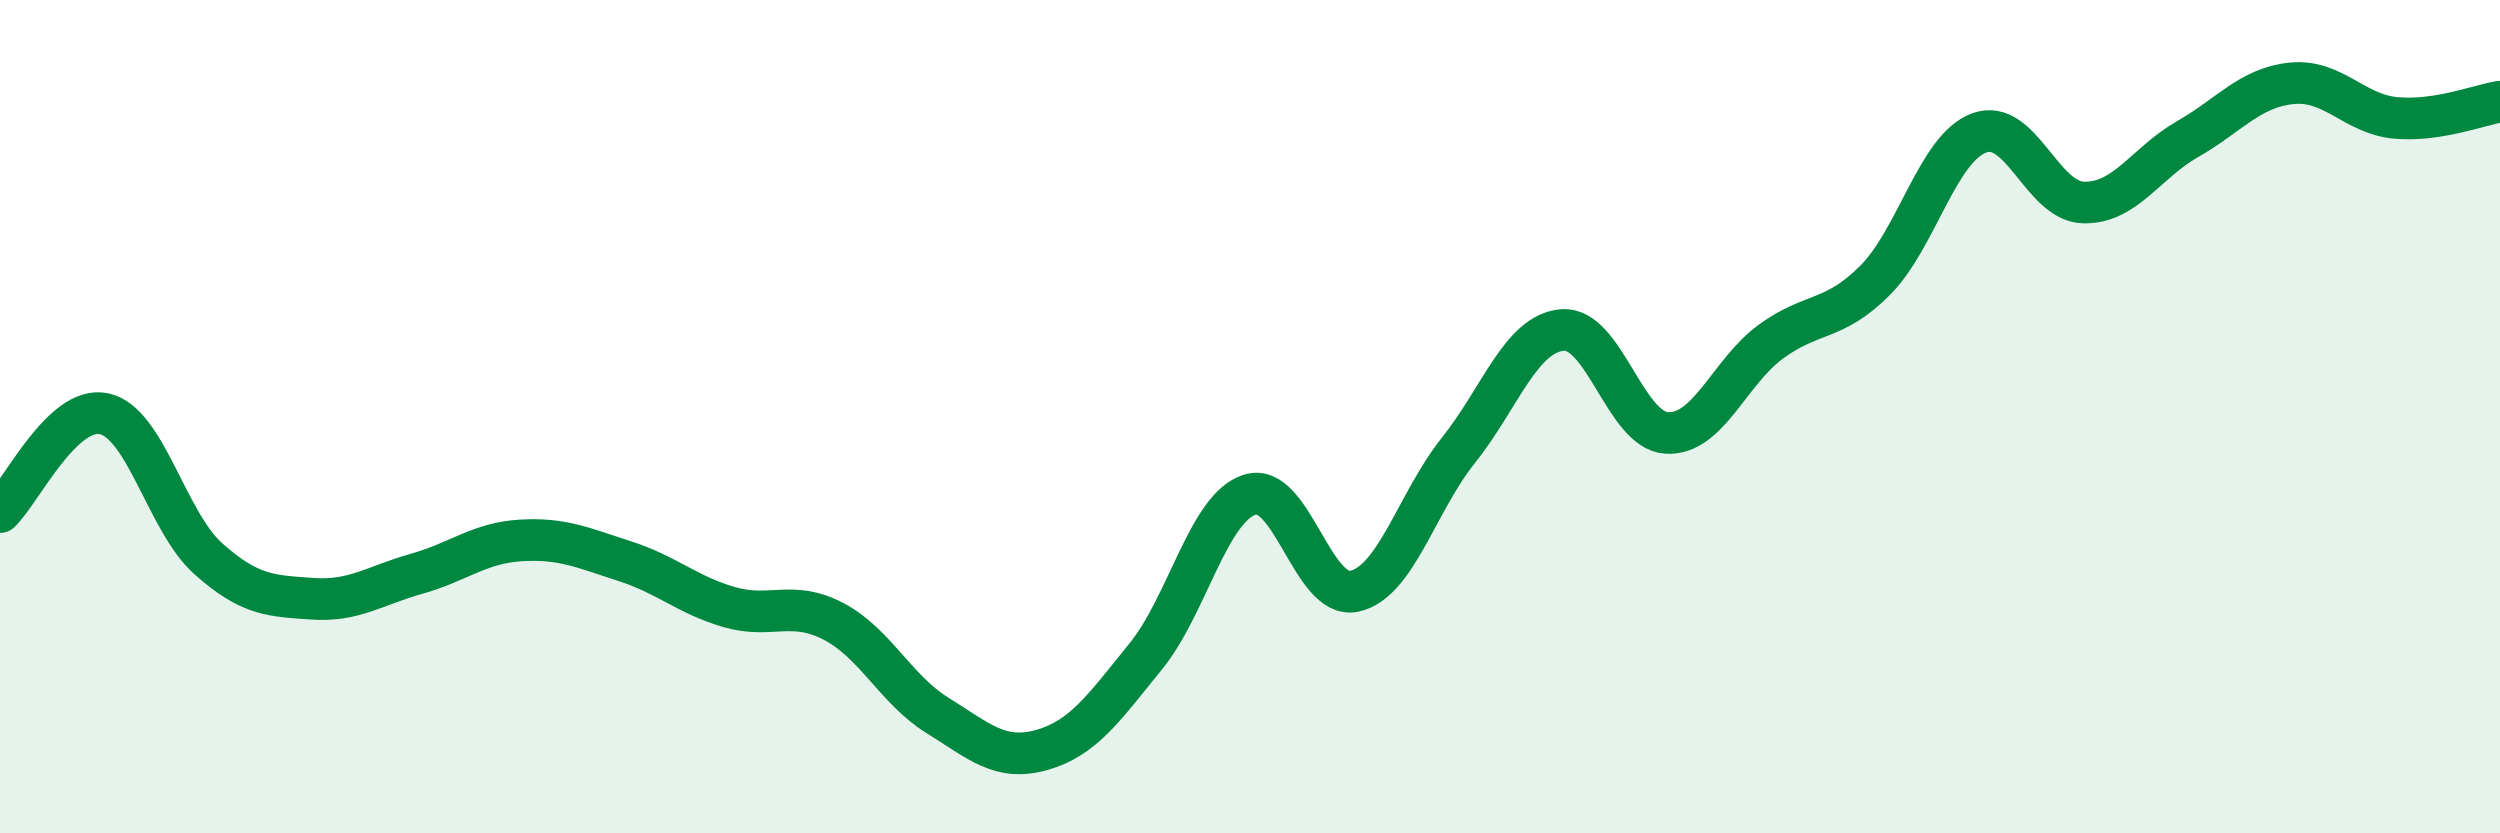
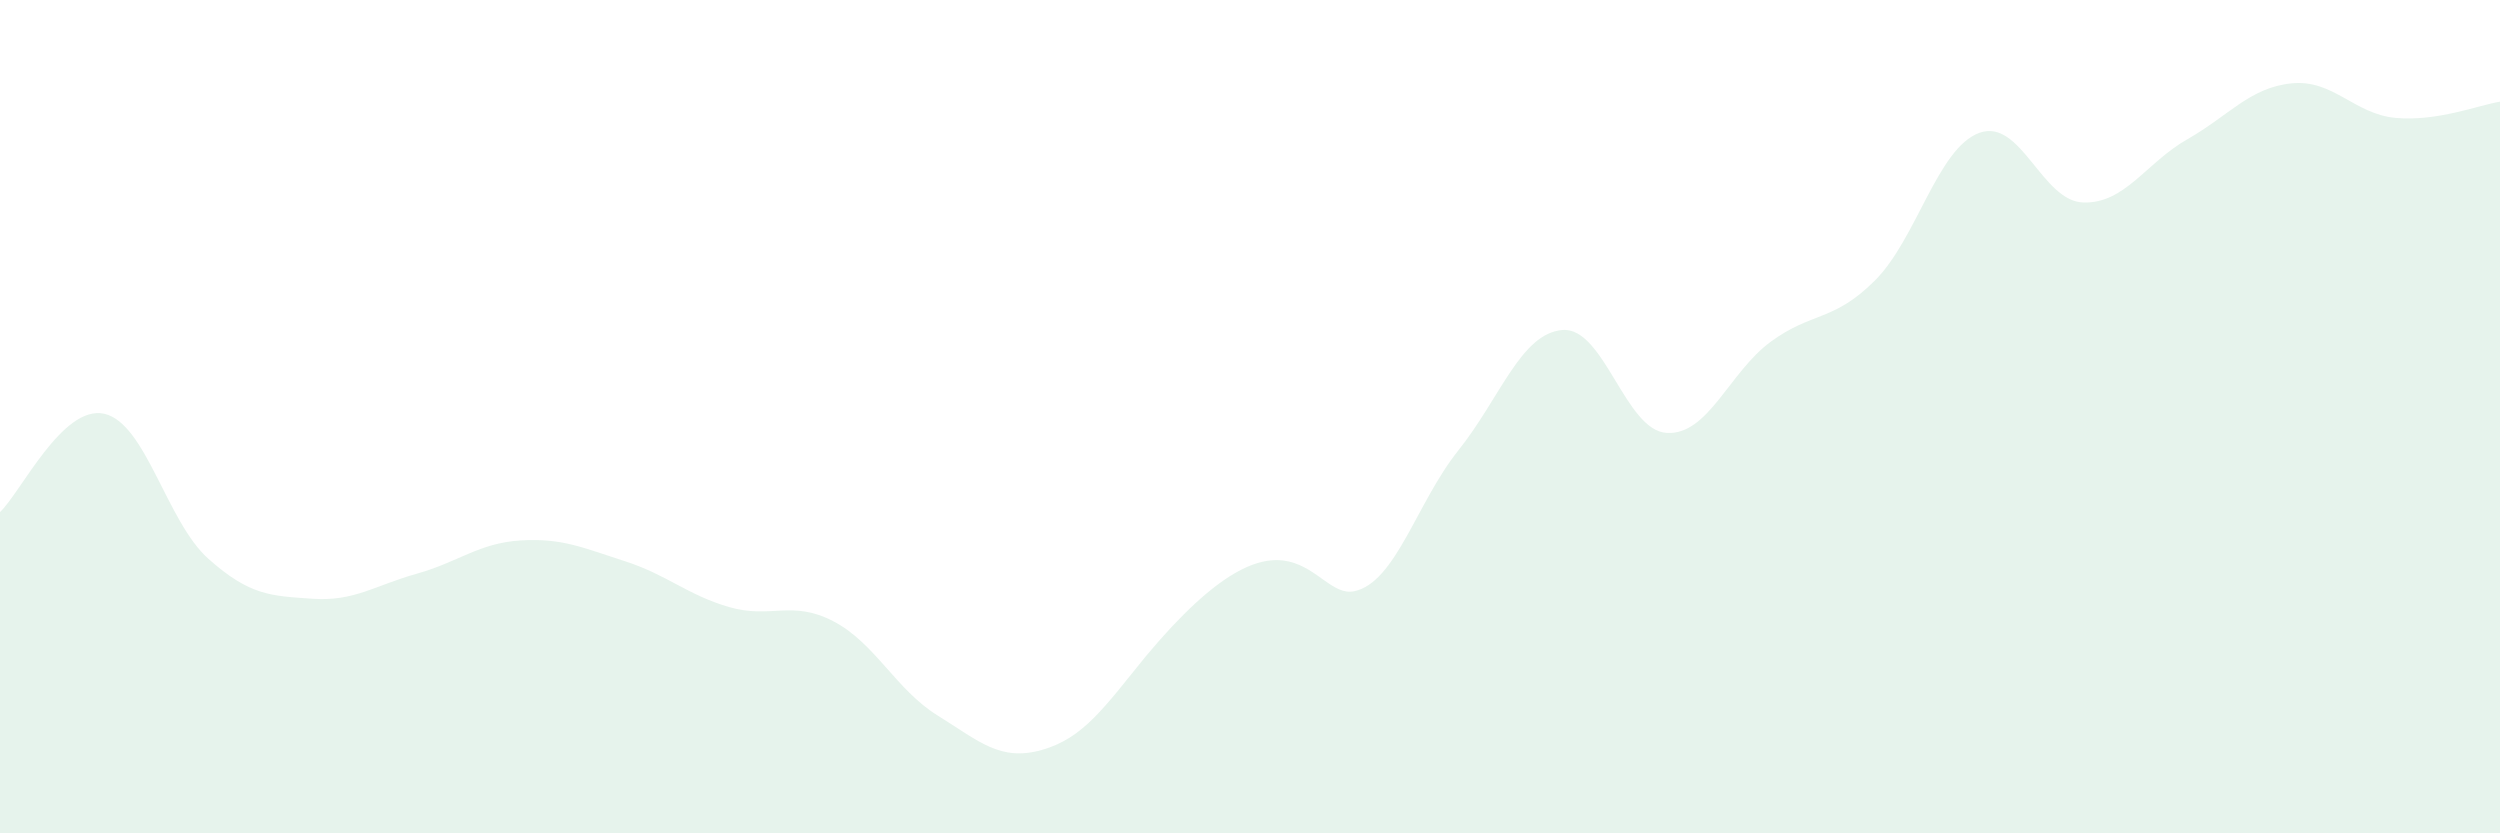
<svg xmlns="http://www.w3.org/2000/svg" width="60" height="20" viewBox="0 0 60 20">
-   <path d="M 0,12.29 C 0.5,11.82 1.5,9.71 2.5,9.93 C 3.5,10.15 4,12.52 5,13.41 C 6,14.3 6.5,14.3 7.5,14.37 C 8.5,14.44 9,14.05 10,13.77 C 11,13.49 11.5,13.03 12.5,12.97 C 13.5,12.91 14,13.15 15,13.47 C 16,13.79 16.5,14.28 17.5,14.57 C 18.5,14.86 19,14.39 20,14.91 C 21,15.43 21.5,16.55 22.5,17.17 C 23.5,17.79 24,18.28 25,18 C 26,17.72 26.5,16.98 27.5,15.75 C 28.5,14.52 29,12.18 30,11.87 C 31,11.56 31.5,14.4 32.5,14.19 C 33.5,13.98 34,12.06 35,10.81 C 36,9.56 36.5,8 37.5,7.92 C 38.5,7.84 39,10.33 40,10.39 C 41,10.45 41.5,8.93 42.5,8.2 C 43.5,7.47 44,7.73 45,6.73 C 46,5.73 46.5,3.56 47.5,3.19 C 48.5,2.82 49,4.83 50,4.86 C 51,4.89 51.5,3.91 52.5,3.34 C 53.5,2.77 54,2.1 55,2 C 56,1.9 56.5,2.74 57.5,2.83 C 58.5,2.92 59.5,2.52 60,2.44L60 20L0 20Z" fill="#008740" opacity="0.1" stroke-linecap="round" stroke-linejoin="round" />
-   <path d="M 0,12.29 C 0.5,11.82 1.5,9.71 2.5,9.93 C 3.5,10.15 4,12.52 5,13.41 C 6,14.3 6.5,14.3 7.5,14.37 C 8.5,14.44 9,14.05 10,13.77 C 11,13.49 11.5,13.03 12.5,12.97 C 13.5,12.91 14,13.15 15,13.47 C 16,13.79 16.5,14.28 17.5,14.57 C 18.5,14.86 19,14.39 20,14.91 C 21,15.43 21.5,16.55 22.5,17.17 C 23.5,17.79 24,18.28 25,18 C 26,17.72 26.5,16.98 27.5,15.75 C 28.5,14.52 29,12.18 30,11.87 C 31,11.56 31.5,14.4 32.5,14.19 C 33.5,13.98 34,12.06 35,10.81 C 36,9.56 36.5,8 37.5,7.92 C 38.5,7.84 39,10.33 40,10.39 C 41,10.45 41.5,8.93 42.5,8.2 C 43.5,7.47 44,7.73 45,6.73 C 46,5.73 46.5,3.56 47.5,3.19 C 48.5,2.82 49,4.83 50,4.86 C 51,4.89 51.5,3.91 52.5,3.34 C 53.5,2.77 54,2.1 55,2 C 56,1.9 56.5,2.74 57.5,2.83 C 58.5,2.92 59.5,2.52 60,2.44" stroke="#008740" stroke-width="1" fill="none" stroke-linecap="round" stroke-linejoin="round" />
+   <path d="M 0,12.29 C 0.5,11.82 1.5,9.71 2.5,9.93 C 3.5,10.15 4,12.52 5,13.41 C 6,14.3 6.5,14.3 7.5,14.37 C 8.5,14.44 9,14.05 10,13.77 C 11,13.49 11.5,13.03 12.5,12.97 C 13.5,12.91 14,13.15 15,13.47 C 16,13.79 16.5,14.28 17.5,14.57 C 18.5,14.86 19,14.39 20,14.91 C 21,15.43 21.5,16.55 22.5,17.17 C 23.5,17.79 24,18.28 25,18 C 26,17.72 26.5,16.98 27.5,15.75 C 31,11.56 31.5,14.4 32.5,14.19 C 33.5,13.98 34,12.06 35,10.81 C 36,9.56 36.5,8 37.5,7.92 C 38.5,7.84 39,10.33 40,10.39 C 41,10.45 41.5,8.93 42.5,8.2 C 43.5,7.47 44,7.73 45,6.73 C 46,5.73 46.5,3.56 47.5,3.19 C 48.5,2.82 49,4.83 50,4.86 C 51,4.89 51.5,3.91 52.5,3.34 C 53.5,2.77 54,2.1 55,2 C 56,1.9 56.5,2.74 57.5,2.83 C 58.5,2.92 59.5,2.52 60,2.44L60 20L0 20Z" fill="#008740" opacity="0.1" stroke-linecap="round" stroke-linejoin="round" />
</svg>